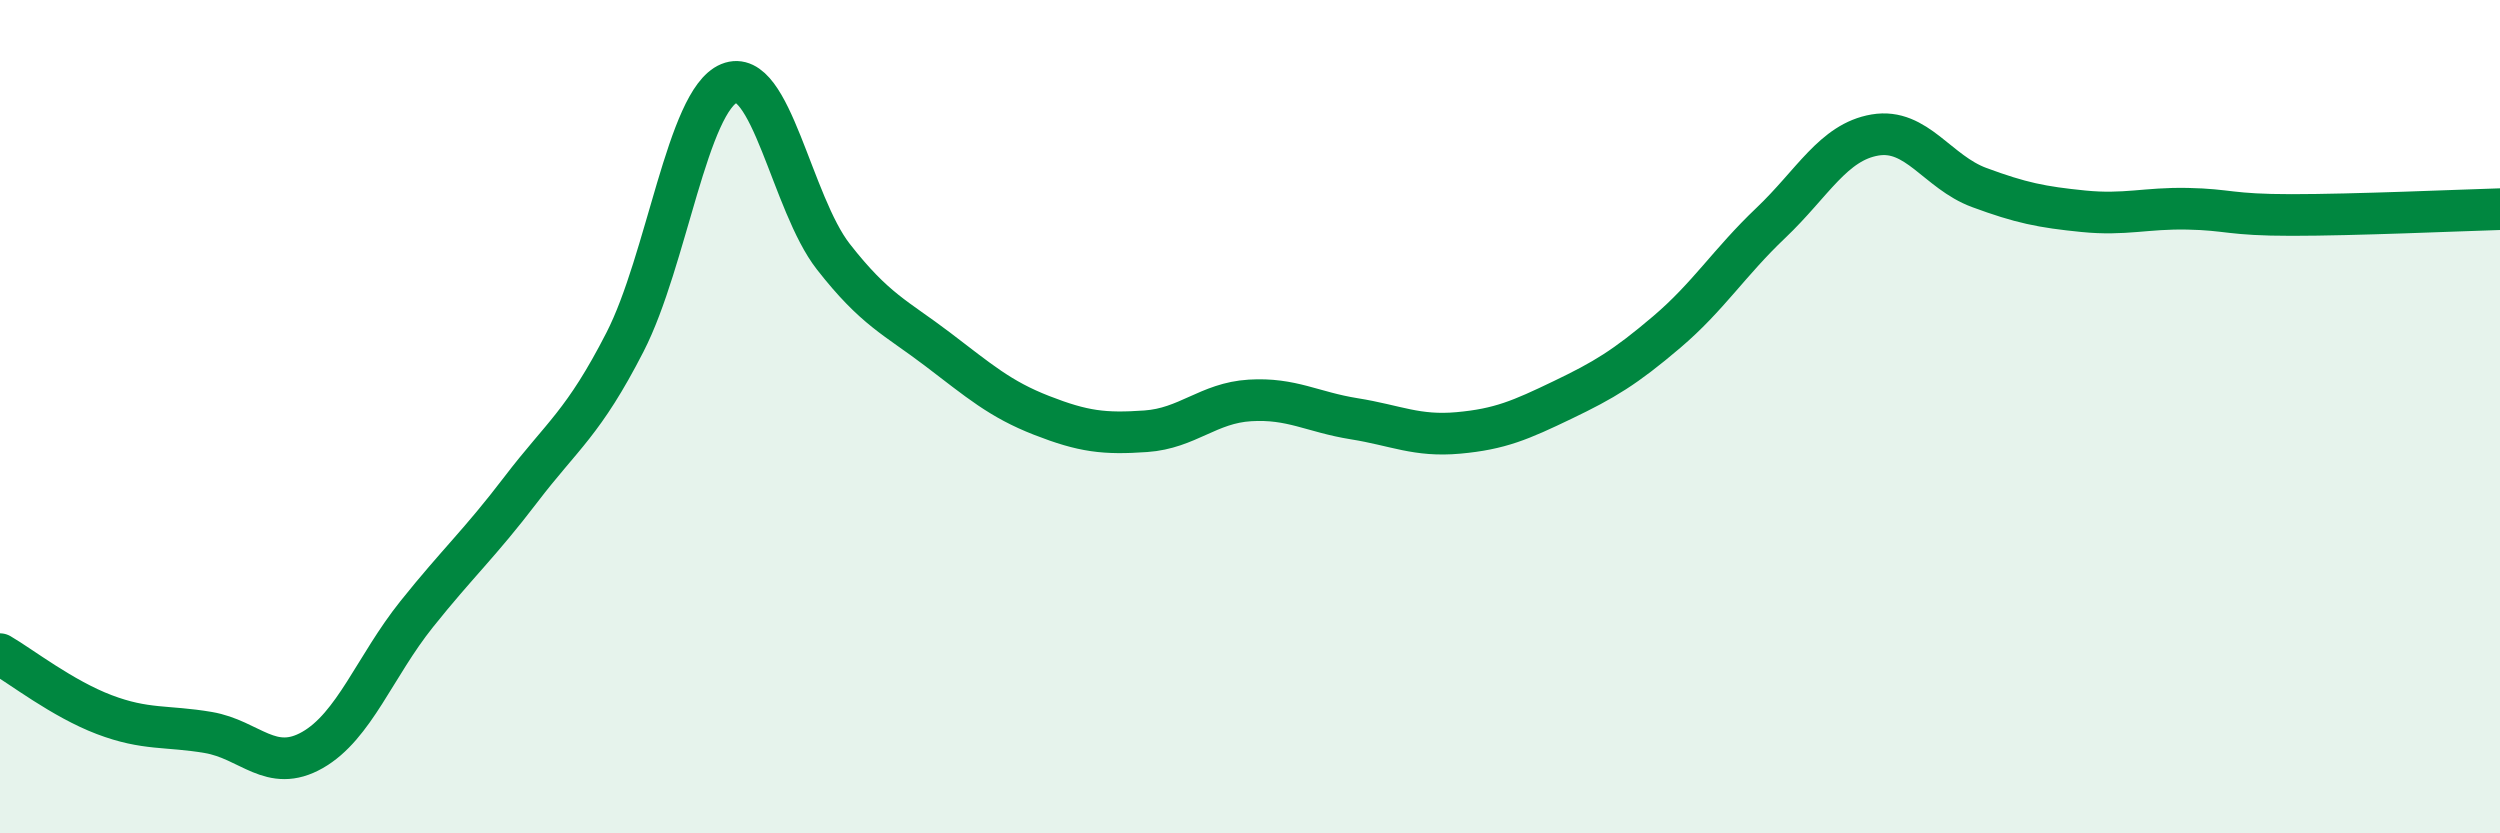
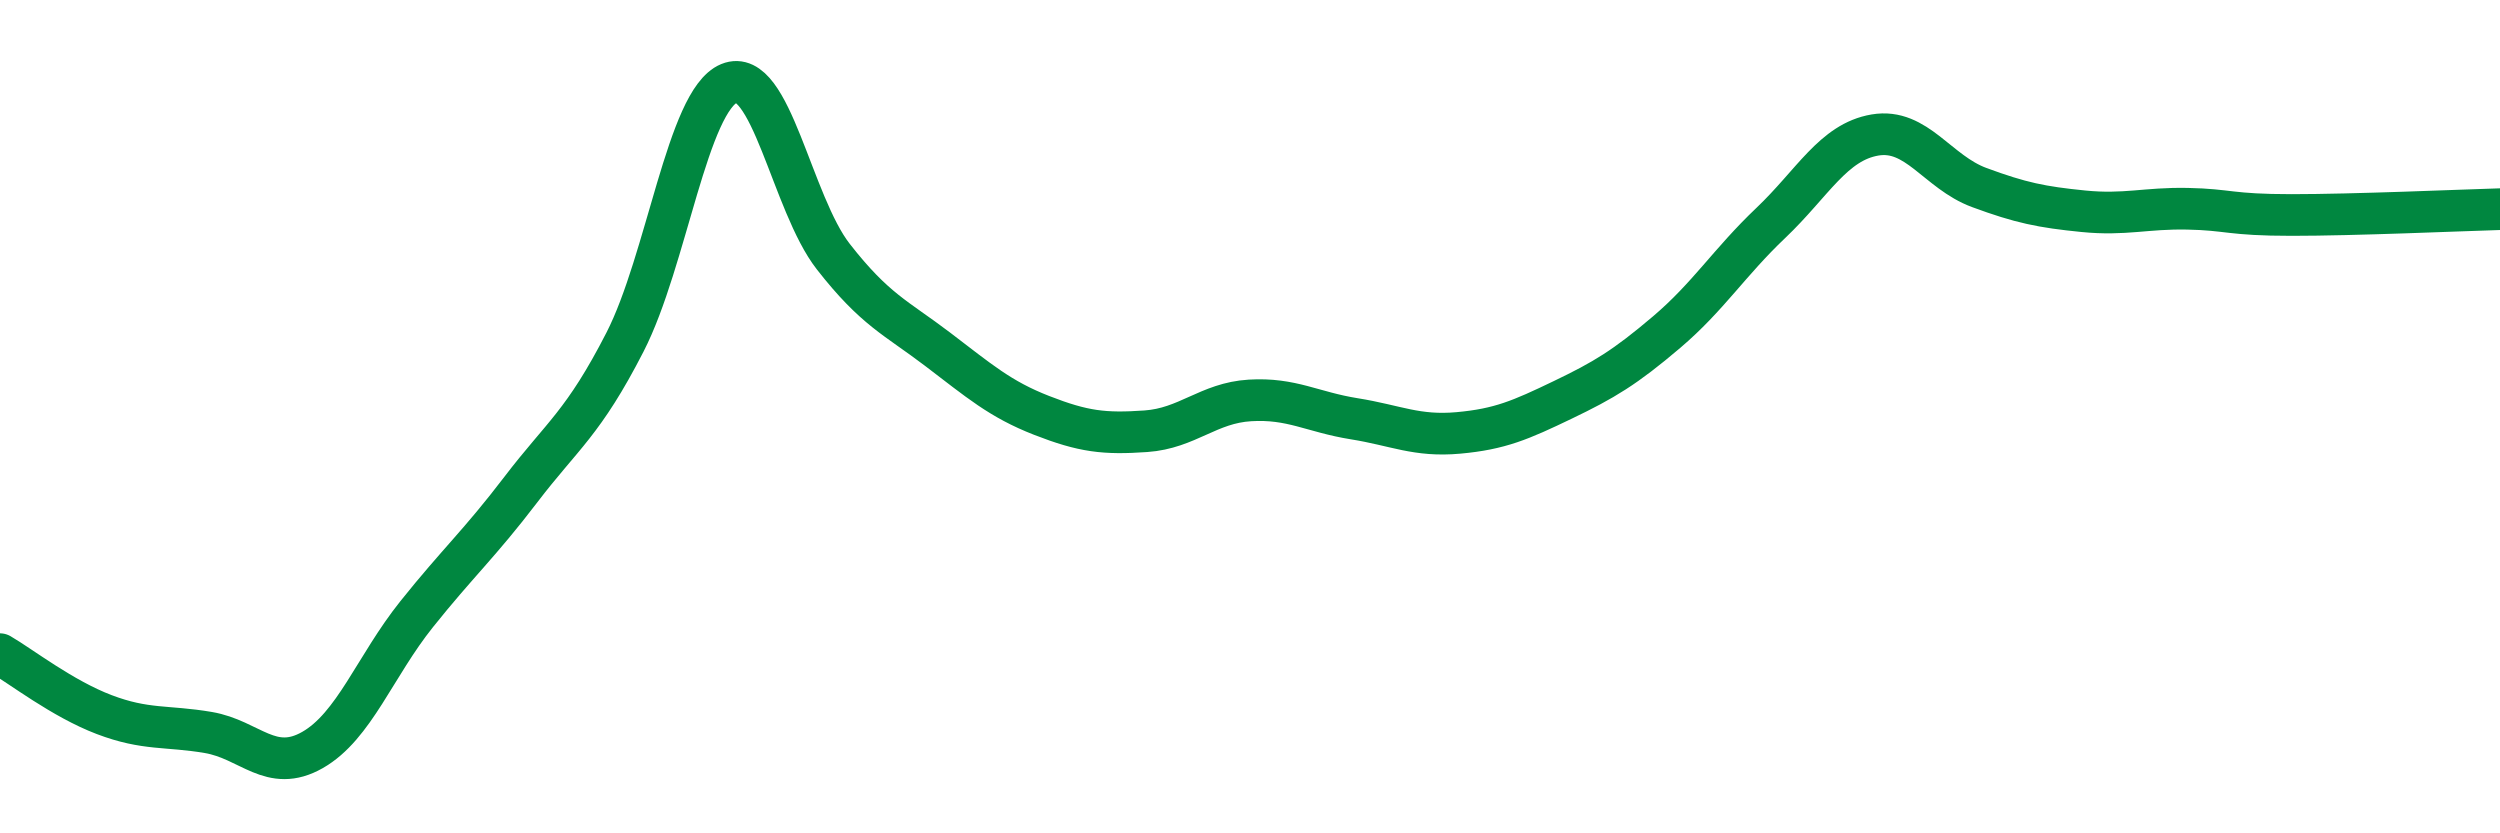
<svg xmlns="http://www.w3.org/2000/svg" width="60" height="20" viewBox="0 0 60 20">
-   <path d="M 0,15.7 C 0.5,15.99 1.5,16.77 2.5,17.15 C 3.5,17.53 4,17.41 5,17.58 C 6,17.75 6.5,18.57 7.5,18 C 8.5,17.43 9,15.99 10,14.74 C 11,13.49 11.5,13.06 12.5,11.75 C 13.5,10.44 14,10.16 15,8.21 C 16,6.26 16.5,2.41 17.5,2 C 18.5,1.59 19,4.88 20,6.16 C 21,7.44 21.5,7.62 22.5,8.38 C 23.5,9.14 24,9.58 25,9.97 C 26,10.36 26.5,10.42 27.5,10.35 C 28.5,10.28 29,9.67 30,9.61 C 31,9.55 31.5,9.89 32.5,10.05 C 33.5,10.21 34,10.48 35,10.39 C 36,10.3 36.5,10.08 37.5,9.6 C 38.5,9.12 39,8.82 40,7.97 C 41,7.12 41.5,6.3 42.5,5.35 C 43.5,4.4 44,3.41 45,3.24 C 46,3.07 46.5,4.13 47.5,4.5 C 48.5,4.87 49,4.97 50,5.07 C 51,5.17 51.5,4.99 52.5,5.01 C 53.5,5.03 53.5,5.16 55,5.16 C 56.5,5.16 59,5.05 60,5.02L60 20L0 20Z" fill="#008740" opacity="0.1" stroke-linecap="round" stroke-linejoin="round" />
  <path d="M 0,15.7 C 0.5,15.99 1.5,16.77 2.5,17.15 C 3.5,17.53 4,17.41 5,17.58 C 6,17.75 6.5,18.57 7.5,18 C 8.5,17.43 9,15.99 10,14.74 C 11,13.49 11.5,13.06 12.5,11.75 C 13.5,10.44 14,10.16 15,8.21 C 16,6.26 16.5,2.41 17.5,2 C 18.5,1.59 19,4.88 20,6.16 C 21,7.44 21.5,7.62 22.5,8.38 C 23.5,9.14 24,9.58 25,9.97 C 26,10.36 26.5,10.42 27.5,10.35 C 28.5,10.28 29,9.67 30,9.61 C 31,9.55 31.5,9.89 32.5,10.05 C 33.5,10.21 34,10.48 35,10.39 C 36,10.3 36.5,10.08 37.5,9.6 C 38.5,9.12 39,8.82 40,7.97 C 41,7.12 41.5,6.3 42.5,5.35 C 43.5,4.4 44,3.41 45,3.24 C 46,3.07 46.5,4.13 47.5,4.5 C 48.5,4.87 49,4.97 50,5.07 C 51,5.17 51.5,4.99 52.5,5.01 C 53.5,5.03 53.5,5.16 55,5.16 C 56.5,5.16 59,5.05 60,5.02" stroke="#008740" stroke-width="1" fill="none" stroke-linecap="round" stroke-linejoin="round" />
</svg>